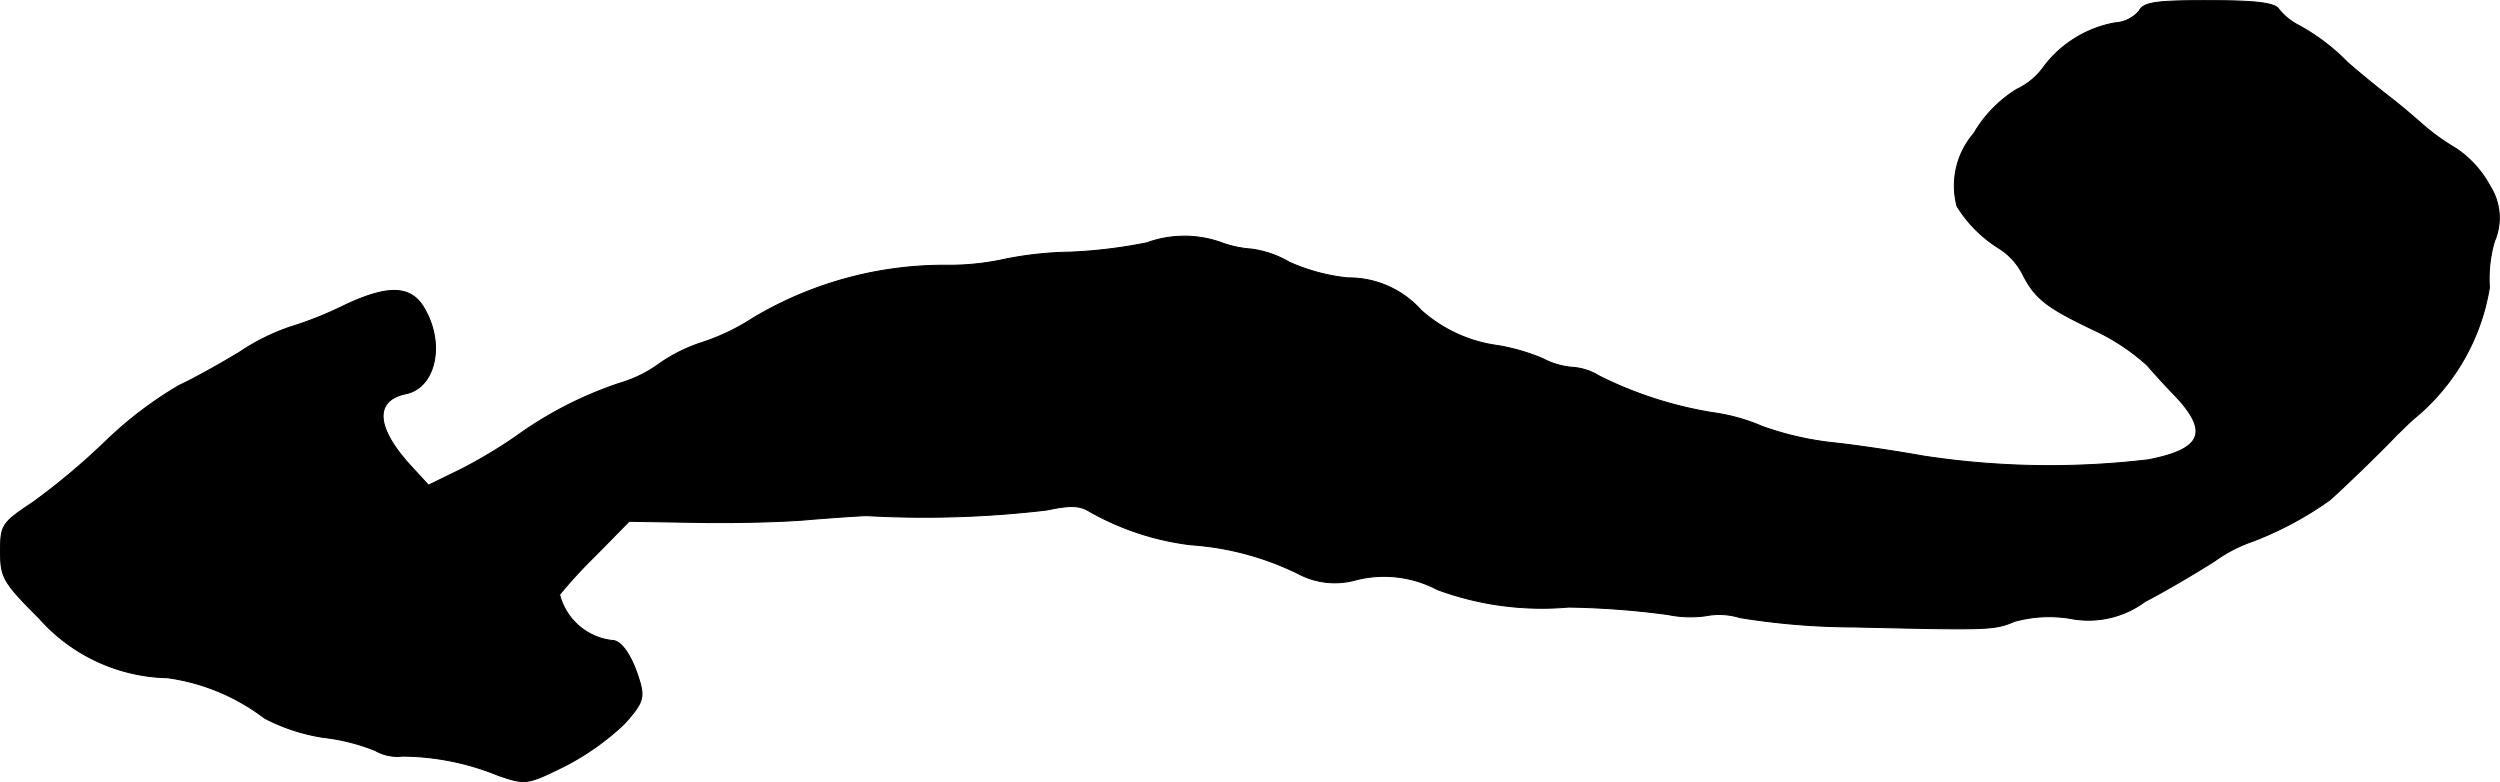
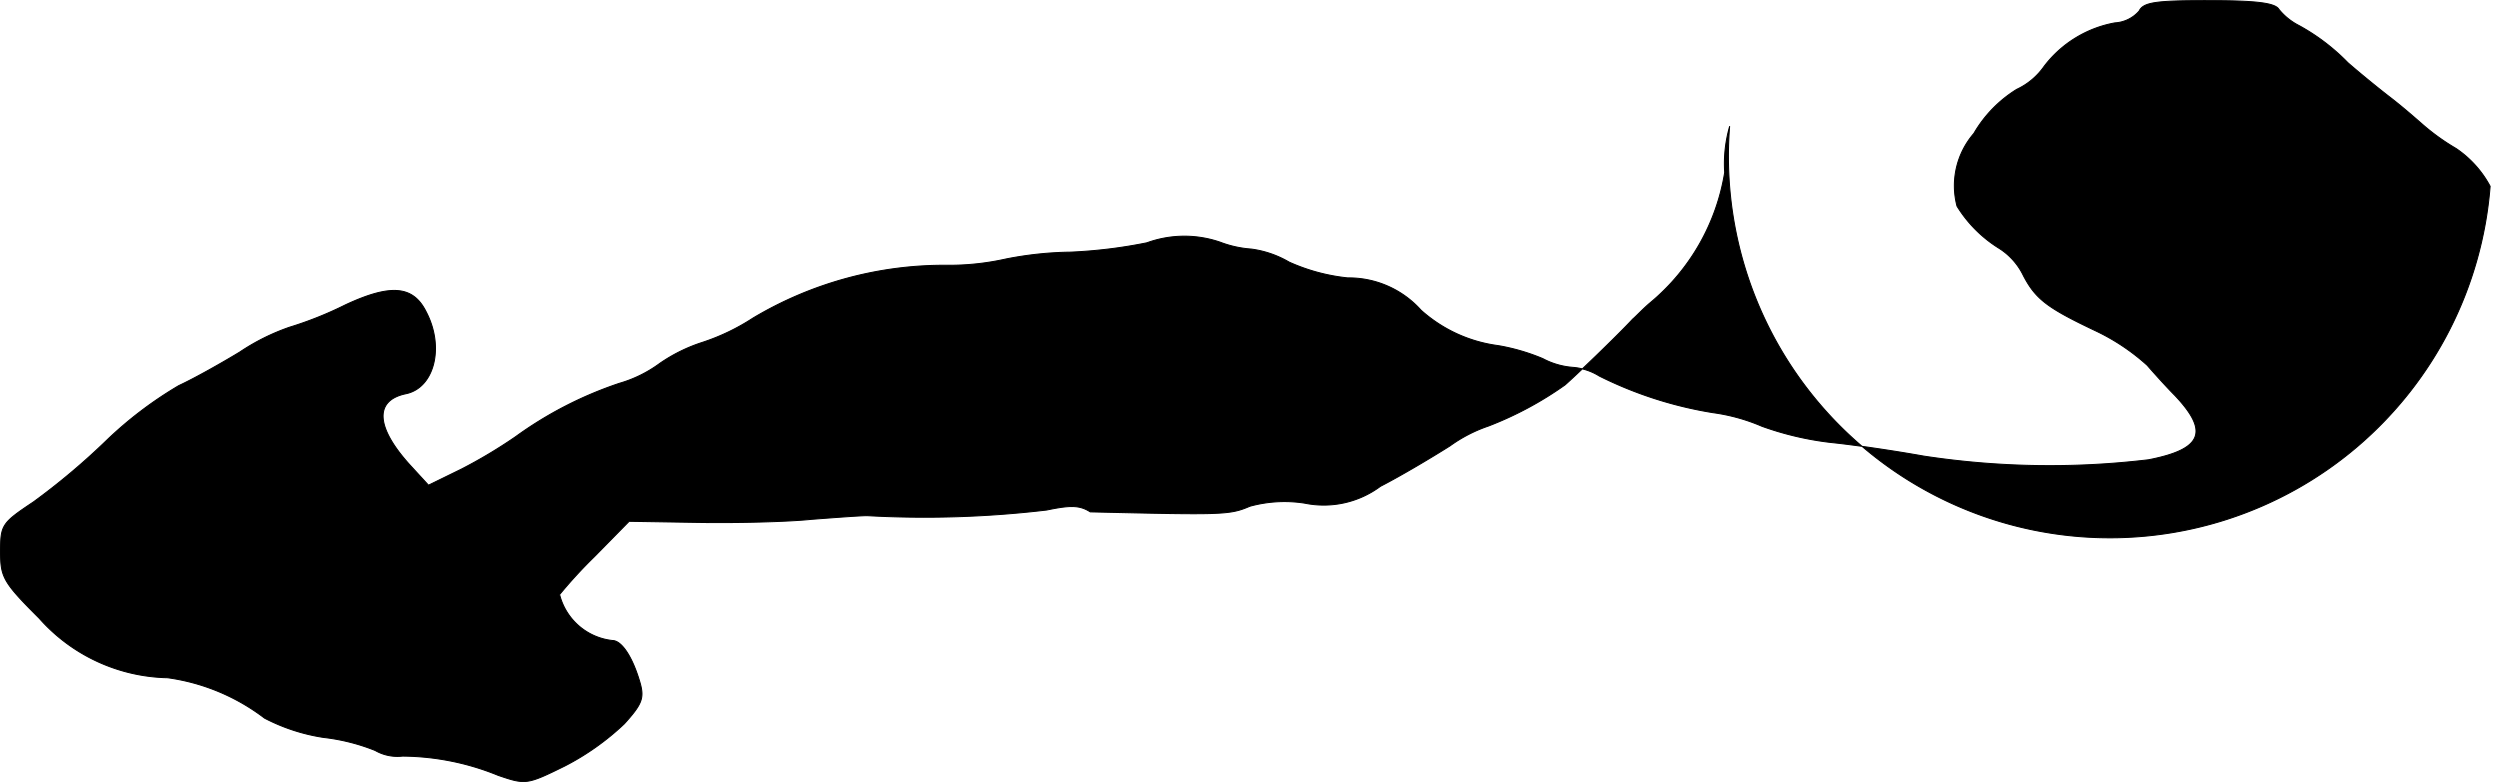
<svg xmlns="http://www.w3.org/2000/svg" version="1.1" width="8.597mm" height="2.689mm" viewBox="0 0 24.371 7.623">
  <defs>
    <style type="text/css">
      .a {
        stroke: #000;
        stroke-linecap: round;
        stroke-linejoin: round;
        stroke-width: 0.01px;
      }
    </style>
  </defs>
-   <path class="a" d="M20.853.108a.339.339,0,0,1-.236.115,1.117,1.117,0,0,0-.69.424.671.671,0,0,1-.267.224,1.234,1.234,0,0,0-.418.43.779.779,0,0,0-.164.709,1.264,1.264,0,0,0,.412.412.646.646,0,0,1,.236.267c.121.23.236.315.709.539a2.065,2.065,0,0,1,.497.333c.079.091.2.224.267.291.339.357.273.527-.254.63a8.137,8.137,0,0,1-2.193-.036c-.267-.048-.672-.109-.909-.133a3,3,0,0,1-.666-.157,1.832,1.832,0,0,0-.478-.133,3.841,3.841,0,0,1-1.108-.357.572.572,0,0,0-.26-.085.741.741,0,0,1-.291-.085,1.99,1.99,0,0,0-.436-.127,1.398,1.398,0,0,1-.751-.345.946.946,0,0,0-.715-.315A1.86,1.86,0,0,1,12.567,2.555a.988.988,0,0,0-.369-.127,1.058,1.058,0,0,1-.303-.067,1.07,1.07,0,0,0-.715.006,4.772,4.772,0,0,1-.745.091,3.467,3.467,0,0,0-.63.067,2.523,2.523,0,0,1-.557.061,3.637,3.637,0,0,0-1.908.515,2.104,2.104,0,0,1-.491.236,1.576,1.576,0,0,0-.418.206,1.249,1.249,0,0,1-.394.194,3.748,3.748,0,0,0-1.012.521,4.837,4.837,0,0,1-.527.315l-.321.157L4.021,4.56c-.357-.382-.382-.654-.067-.721.279-.055.382-.454.2-.8-.127-.254-.345-.273-.787-.067a3.573,3.573,0,0,1-.545.218,2.095,2.095,0,0,0-.485.242c-.17.103-.436.254-.594.327a3.81,3.81,0,0,0-.697.527A6.712,6.712,0,0,1,.326,4.893c-.309.206-.321.224-.321.485,0,.248.024.297.376.648A1.717,1.717,0,0,0,1.634,6.607a2.015,2.015,0,0,1,.945.394,1.837,1.837,0,0,0,.575.188,1.939,1.939,0,0,1,.503.127.436.436,0,0,0,.267.055,2.51,2.51,0,0,1,.933.188c.267.091.279.091.648-.091a2.514,2.514,0,0,0,.581-.412c.17-.188.194-.248.157-.388-.073-.26-.182-.424-.273-.424a.598.598,0,0,1-.515-.448,4.608,4.608,0,0,1,.339-.369l.339-.345L6.813,5.093c.369.006.866-.006,1.096-.03.236-.018.478-.036.545-.036a10.117,10.117,0,0,0,1.75-.055c.23-.048.321-.048.424.018a2.65,2.65,0,0,0,.981.321,2.806,2.806,0,0,1,1.042.279.76.76,0,0,0,.575.061,1.113,1.113,0,0,1,.787.097,2.941,2.941,0,0,0,1.278.17,8.082,8.082,0,0,1,.969.073,1.088,1.088,0,0,0,.369.012.679.679,0,0,1,.333.018,7.083,7.083,0,0,0,1.121.091c1.302.03,1.357.03,1.557-.055a1.274,1.274,0,0,1,.533-.03.925.925,0,0,0,.739-.164c.212-.109.515-.291.678-.394a1.424,1.424,0,0,1,.376-.194,3.398,3.398,0,0,0,.745-.4c.085-.073.509-.478.66-.642.036-.03.109-.109.176-.164a2.085,2.085,0,0,0,.721-1.266,1.318,1.318,0,0,1,.048-.448A.574.574,0,0,0,24.275,1.816a1.028,1.028,0,0,0-.333-.369,2.133,2.133,0,0,1-.321-.23c-.055-.048-.2-.176-.327-.273-.133-.103-.309-.248-.406-.333a2.017,2.017,0,0,0-.478-.363.602.602,0,0,1-.194-.157c-.036-.061-.212-.085-.678-.085C21.01.005,20.895.023,20.853.108Z" />
+   <path class="a" d="M20.853.108a.339.339,0,0,1-.236.115,1.117,1.117,0,0,0-.69.424.671.671,0,0,1-.267.224,1.234,1.234,0,0,0-.418.43.779.779,0,0,0-.164.709,1.264,1.264,0,0,0,.412.412.646.646,0,0,1,.236.267c.121.23.236.315.709.539a2.065,2.065,0,0,1,.497.333c.079.091.2.224.267.291.339.357.273.527-.254.63a8.137,8.137,0,0,1-2.193-.036c-.267-.048-.672-.109-.909-.133a3,3,0,0,1-.666-.157,1.832,1.832,0,0,0-.478-.133,3.841,3.841,0,0,1-1.108-.357.572.572,0,0,0-.26-.085.741.741,0,0,1-.291-.085,1.99,1.99,0,0,0-.436-.127,1.398,1.398,0,0,1-.751-.345.946.946,0,0,0-.715-.315A1.86,1.86,0,0,1,12.567,2.555a.988.988,0,0,0-.369-.127,1.058,1.058,0,0,1-.303-.067,1.07,1.07,0,0,0-.715.006,4.772,4.772,0,0,1-.745.091,3.467,3.467,0,0,0-.63.067,2.523,2.523,0,0,1-.557.061,3.637,3.637,0,0,0-1.908.515,2.104,2.104,0,0,1-.491.236,1.576,1.576,0,0,0-.418.206,1.249,1.249,0,0,1-.394.194,3.748,3.748,0,0,0-1.012.521,4.837,4.837,0,0,1-.527.315l-.321.157L4.021,4.56c-.357-.382-.382-.654-.067-.721.279-.055.382-.454.2-.8-.127-.254-.345-.273-.787-.067a3.573,3.573,0,0,1-.545.218,2.095,2.095,0,0,0-.485.242c-.17.103-.436.254-.594.327a3.81,3.81,0,0,0-.697.527A6.712,6.712,0,0,1,.326,4.893c-.309.206-.321.224-.321.485,0,.248.024.297.376.648A1.717,1.717,0,0,0,1.634,6.607a2.015,2.015,0,0,1,.945.394,1.837,1.837,0,0,0,.575.188,1.939,1.939,0,0,1,.503.127.436.436,0,0,0,.267.055,2.51,2.51,0,0,1,.933.188c.267.091.279.091.648-.091a2.514,2.514,0,0,0,.581-.412c.17-.188.194-.248.157-.388-.073-.26-.182-.424-.273-.424a.598.598,0,0,1-.515-.448,4.608,4.608,0,0,1,.339-.369l.339-.345L6.813,5.093c.369.006.866-.006,1.096-.03.236-.018.478-.036.545-.036a10.117,10.117,0,0,0,1.75-.055c.23-.048.321-.048.424.018c1.302.03,1.357.03,1.557-.055a1.274,1.274,0,0,1,.533-.03.925.925,0,0,0,.739-.164c.212-.109.515-.291.678-.394a1.424,1.424,0,0,1,.376-.194,3.398,3.398,0,0,0,.745-.4c.085-.073.509-.478.66-.642.036-.03.109-.109.176-.164a2.085,2.085,0,0,0,.721-1.266,1.318,1.318,0,0,1,.048-.448A.574.574,0,0,0,24.275,1.816a1.028,1.028,0,0,0-.333-.369,2.133,2.133,0,0,1-.321-.23c-.055-.048-.2-.176-.327-.273-.133-.103-.309-.248-.406-.333a2.017,2.017,0,0,0-.478-.363.602.602,0,0,1-.194-.157c-.036-.061-.212-.085-.678-.085C21.01.005,20.895.023,20.853.108Z" />
</svg>